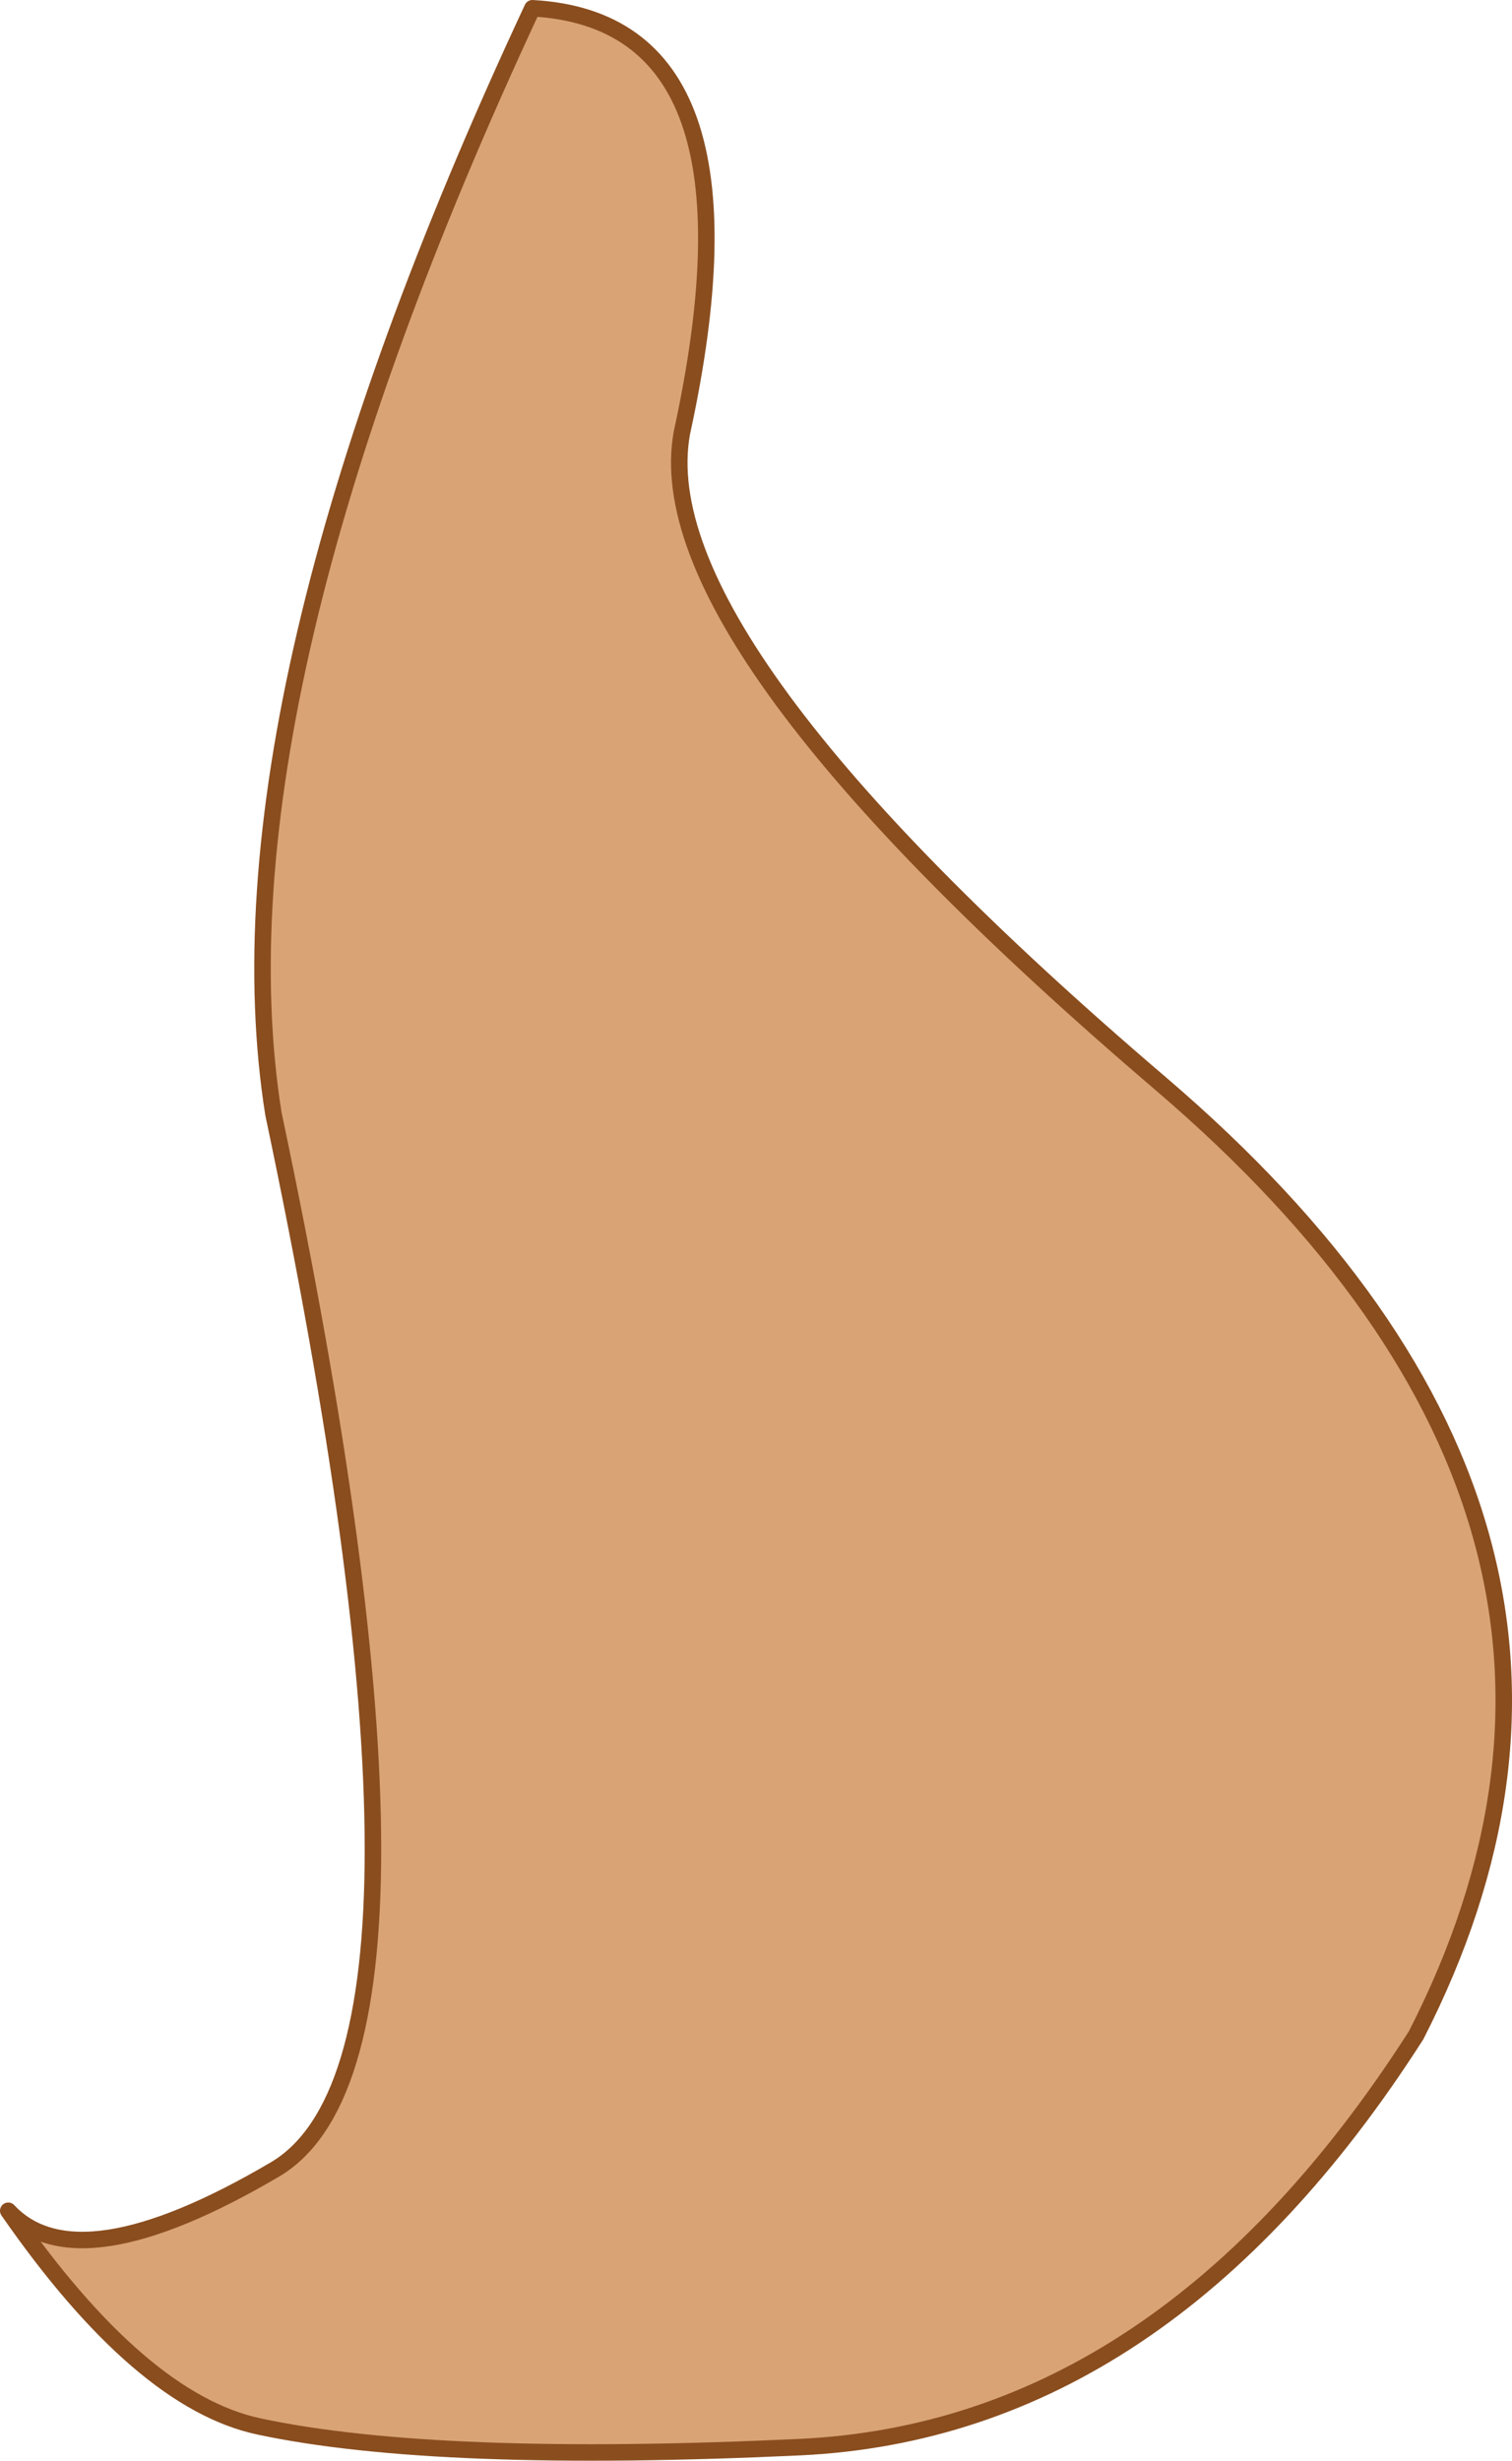
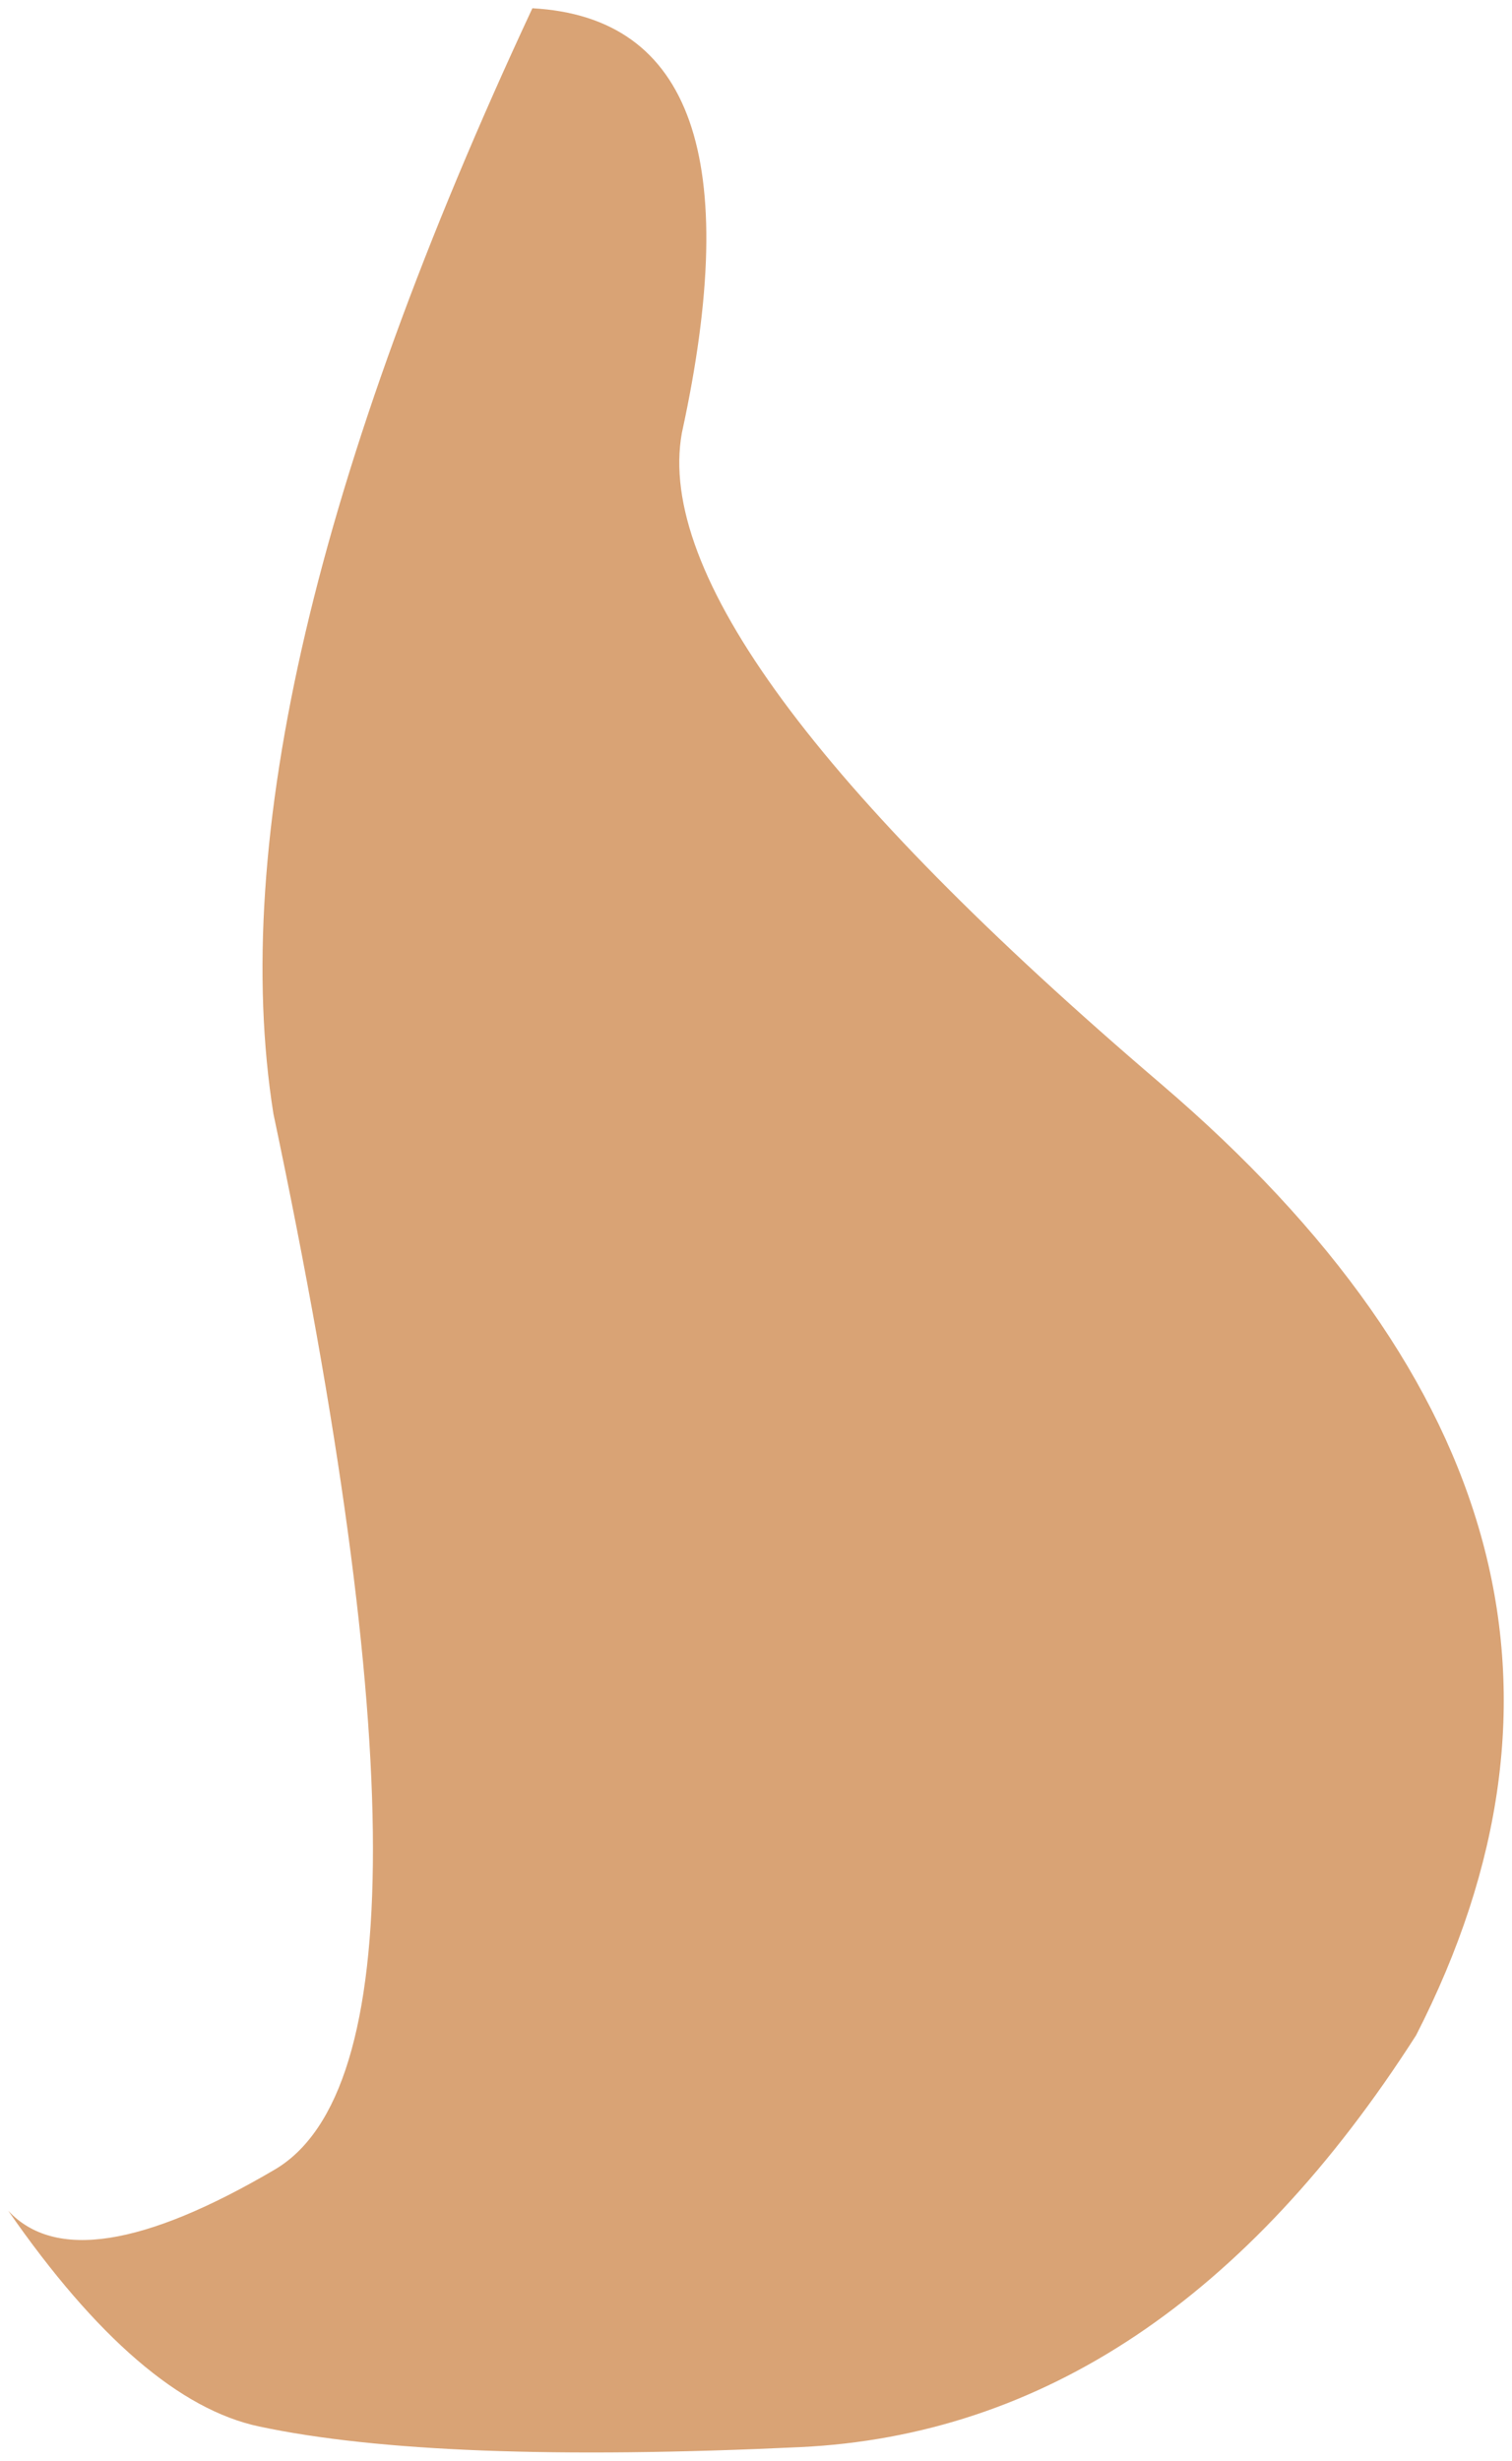
<svg xmlns="http://www.w3.org/2000/svg" height="596.55px" width="366.65px">
  <g transform="matrix(1.0, 0.0, 0.0, 1.0, 103.7, -16.3)">
    <path d="M-37.4 286.3 Q-53.2 186.75 25.4 18.3 83.4 21.5 61.65 121.25 52.45 172.0 177.75 279.0 303.0 386.0 239.7 509.7 178.5 605.35 90.35 609.55 2.15 613.7 -40.85 604.55 -69.65 598.45 -101.7 552.25 -84.85 570.35 -37.05 542.25 10.7 514.1 -37.4 286.3" fill="#d9a375" fill-rule="evenodd" stroke="none" />
-     <path d="M-37.4 286.3 Q10.7 514.1 -37.05 542.25 -84.85 570.35 -101.7 552.25 -69.65 598.45 -40.85 604.55 2.15 613.7 90.35 609.55 178.5 605.35 239.7 509.7 303.0 386.0 177.75 279.0 52.45 172.0 61.65 121.25 83.4 21.5 25.4 18.3 -53.2 186.75 -37.4 286.3 Z" fill="none" stroke="#8a4d1e" stroke-linecap="round" stroke-linejoin="round" stroke-width="4.0" />
  </g>
</svg>